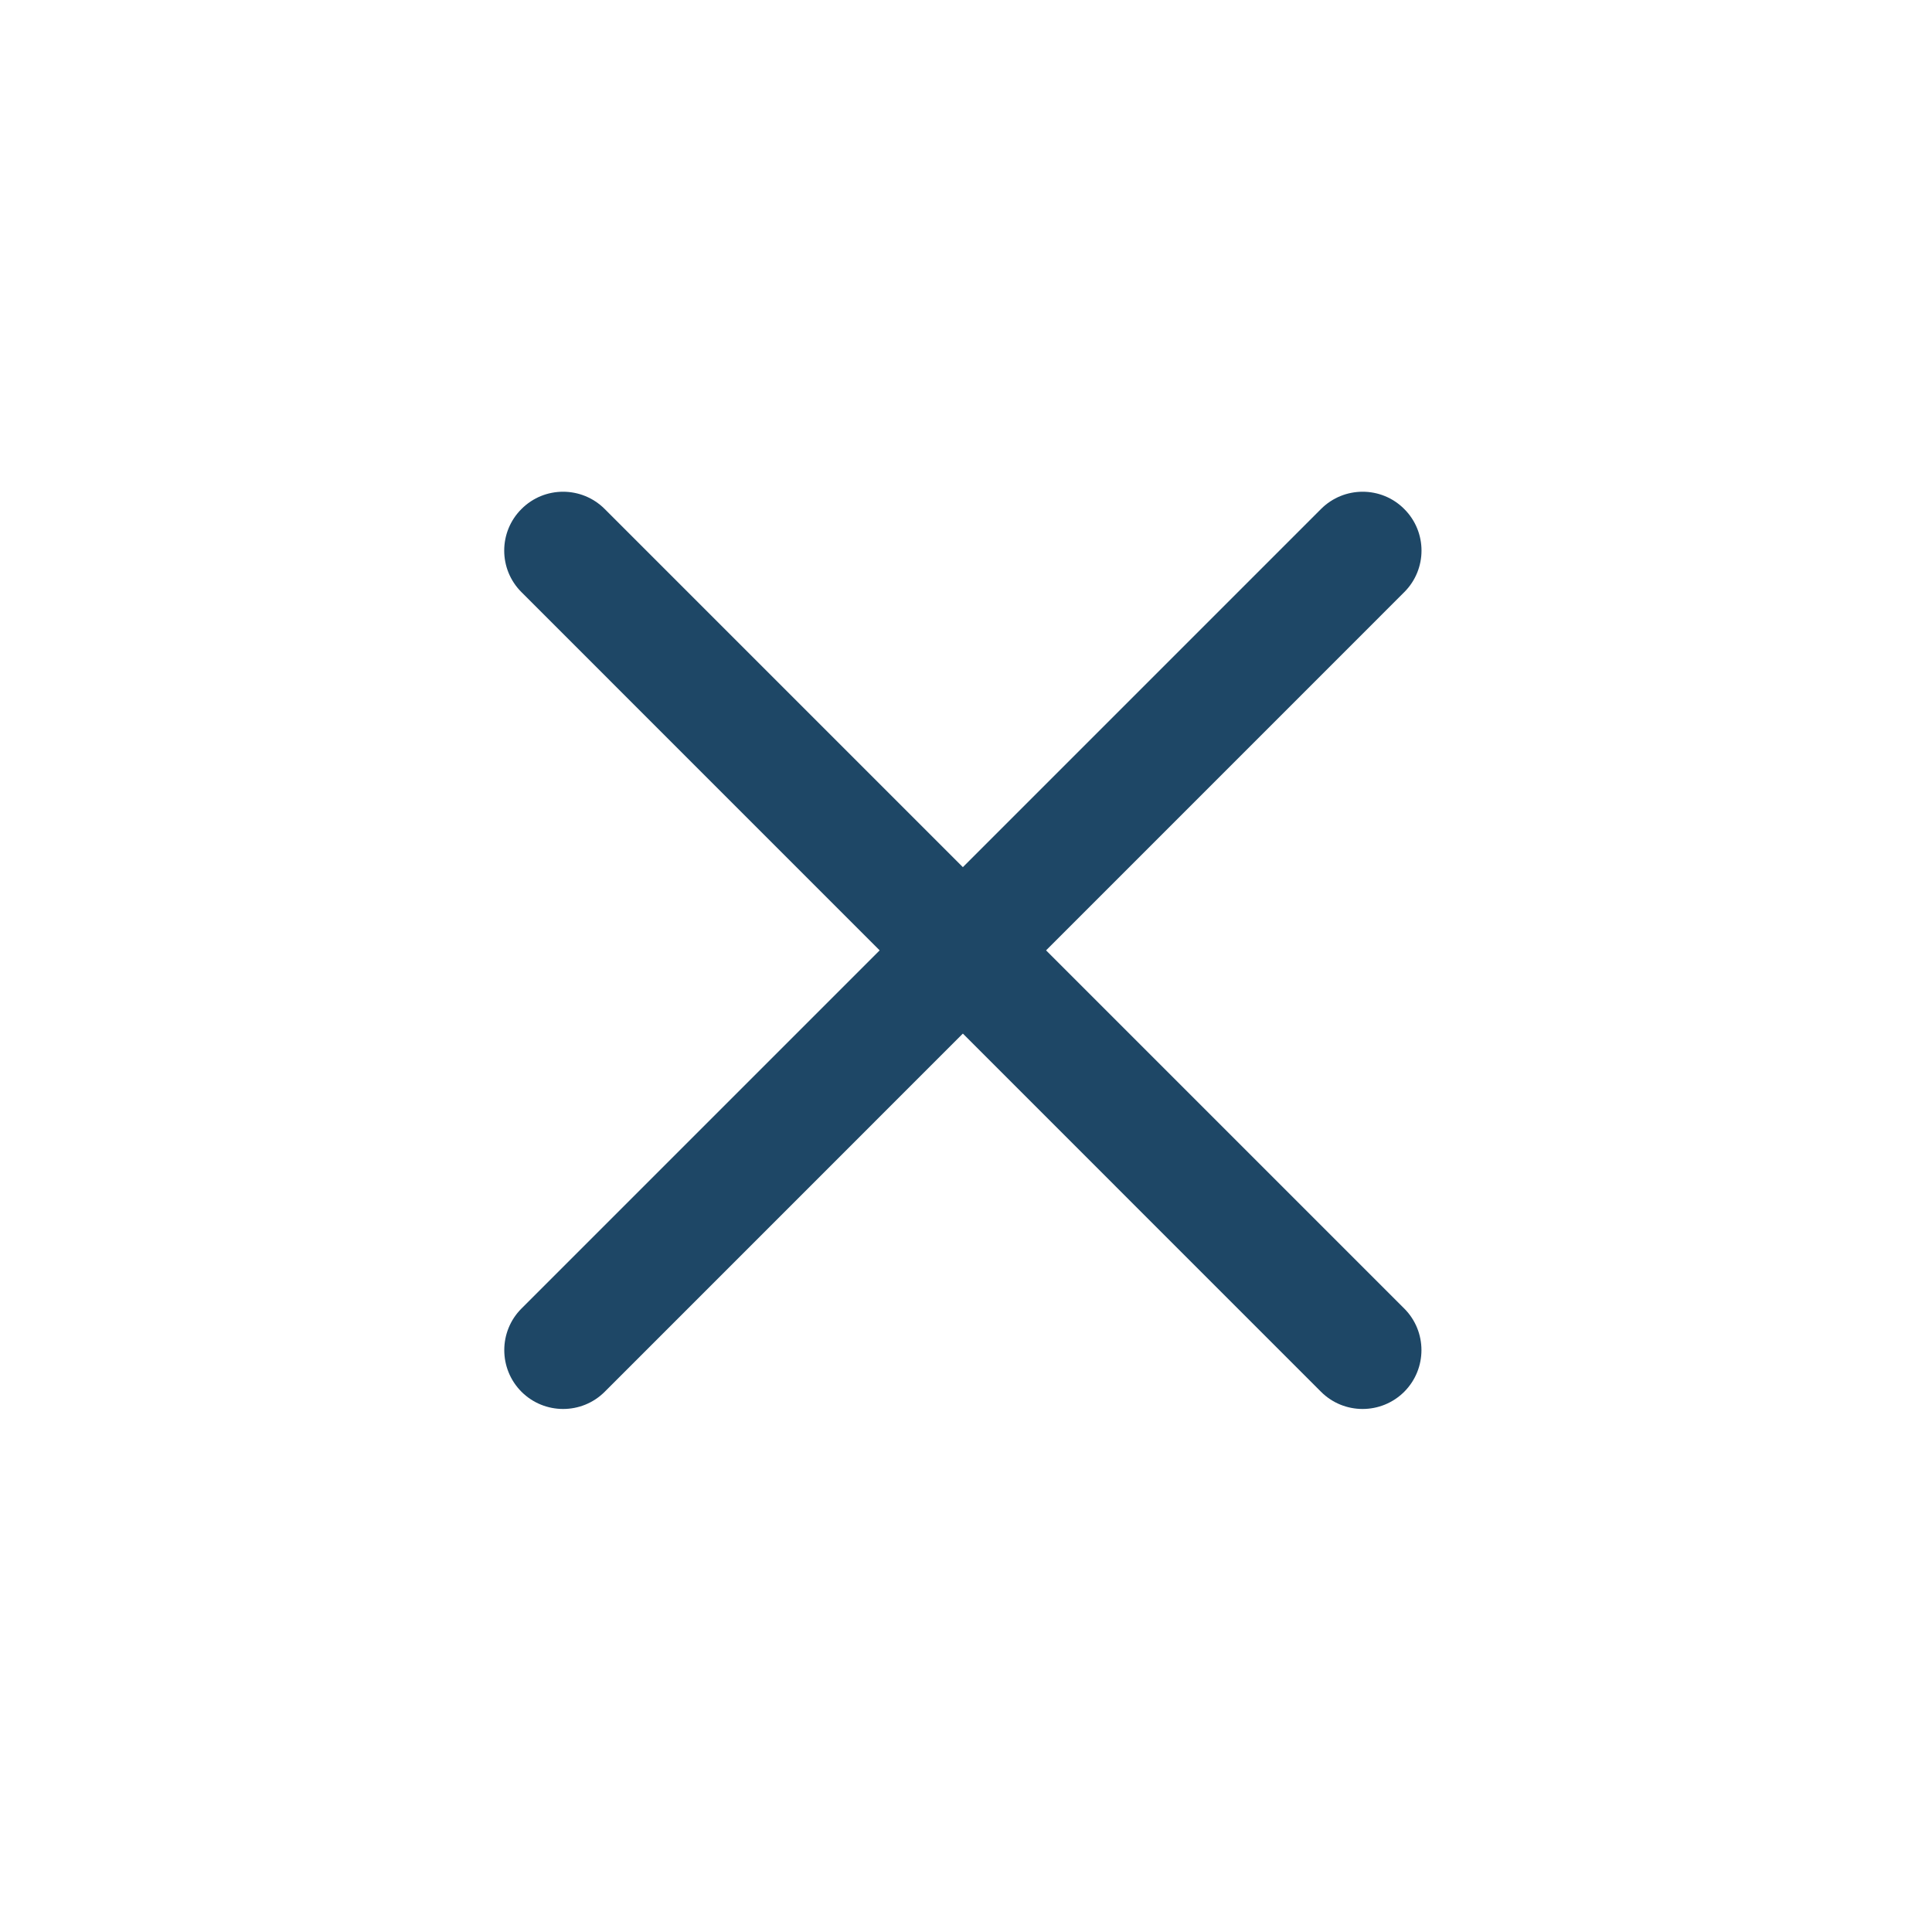
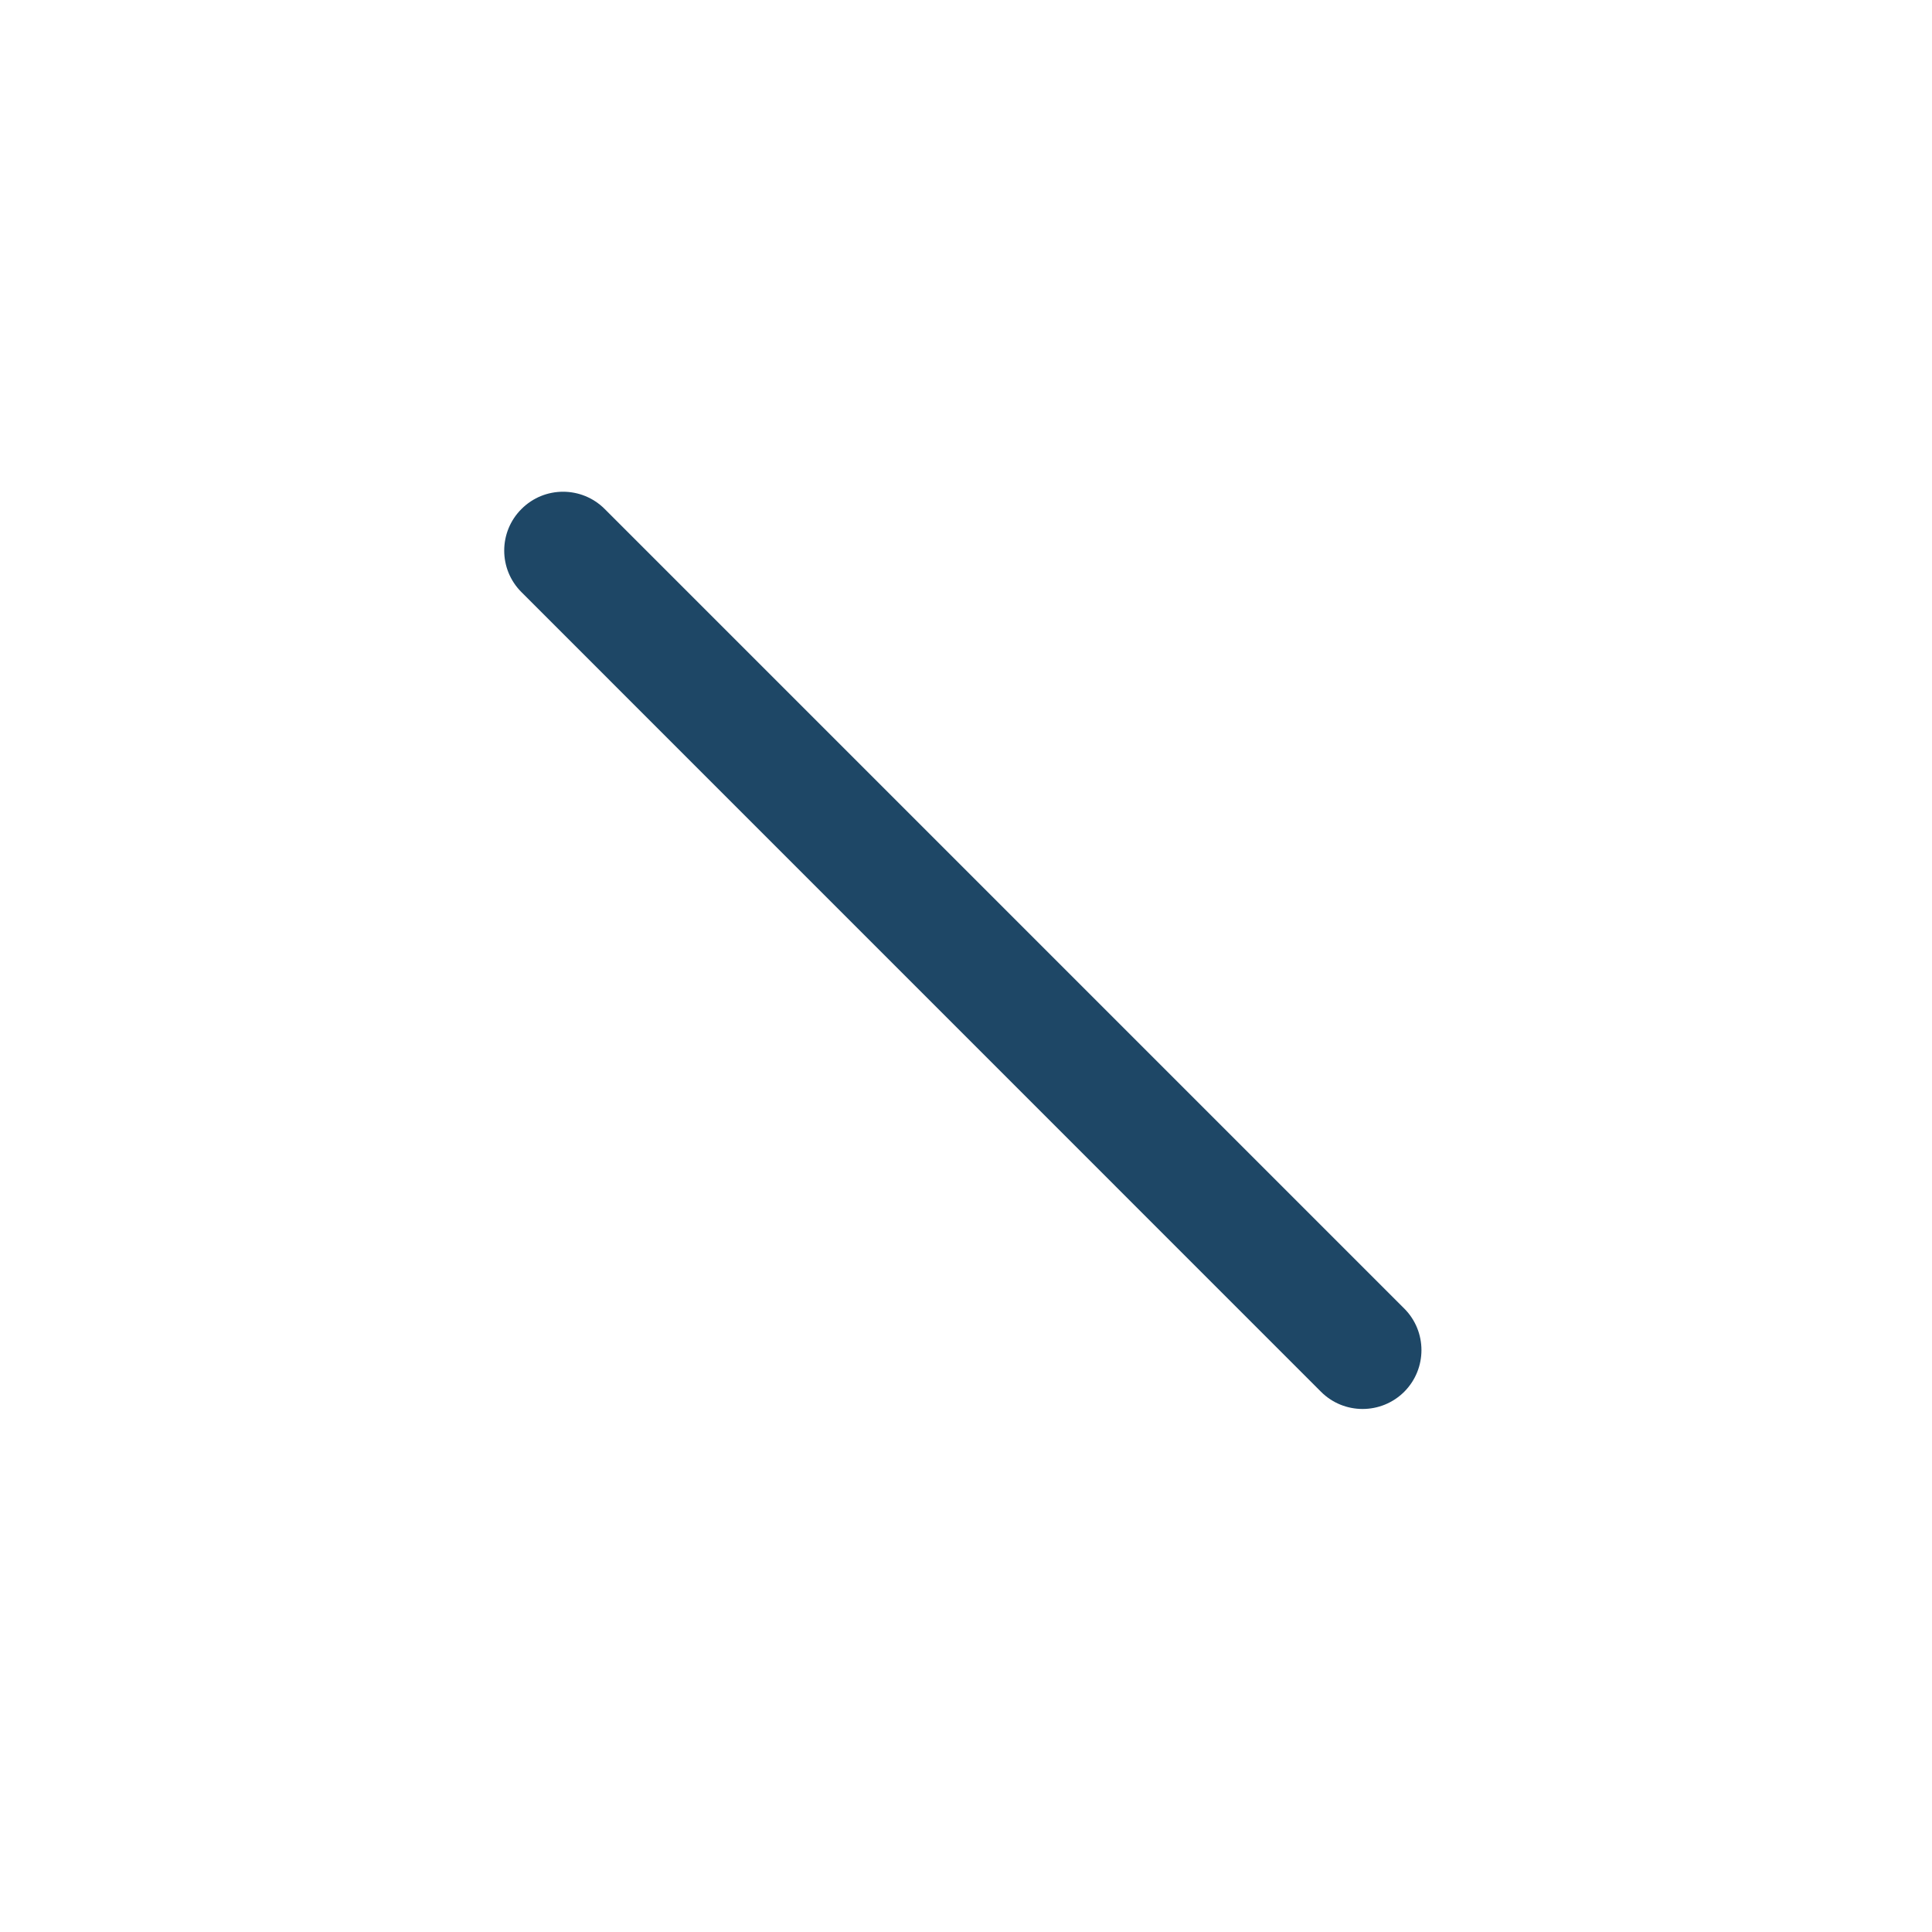
<svg xmlns="http://www.w3.org/2000/svg" width="24" height="24" viewBox="0 0 24 24" fill="none">
  <path d="M17.444 16.255L7.512 6.323C7.226 6.037 6.763 6.037 6.478 6.323C6.192 6.608 6.192 7.071 6.478 7.356L16.41 17.289C16.695 17.574 17.158 17.574 17.444 17.289C17.729 17.003 17.729 16.54 17.444 16.255Z" fill="#1E4766" />
-   <path d="M7.512 17.289L17.444 7.356C17.73 7.071 17.73 6.608 17.444 6.323C17.159 6.037 16.696 6.037 16.41 6.323L6.478 16.255C6.193 16.54 6.193 17.003 6.478 17.289C6.764 17.574 7.227 17.574 7.512 17.289Z" fill="#1E4766" />
</svg>